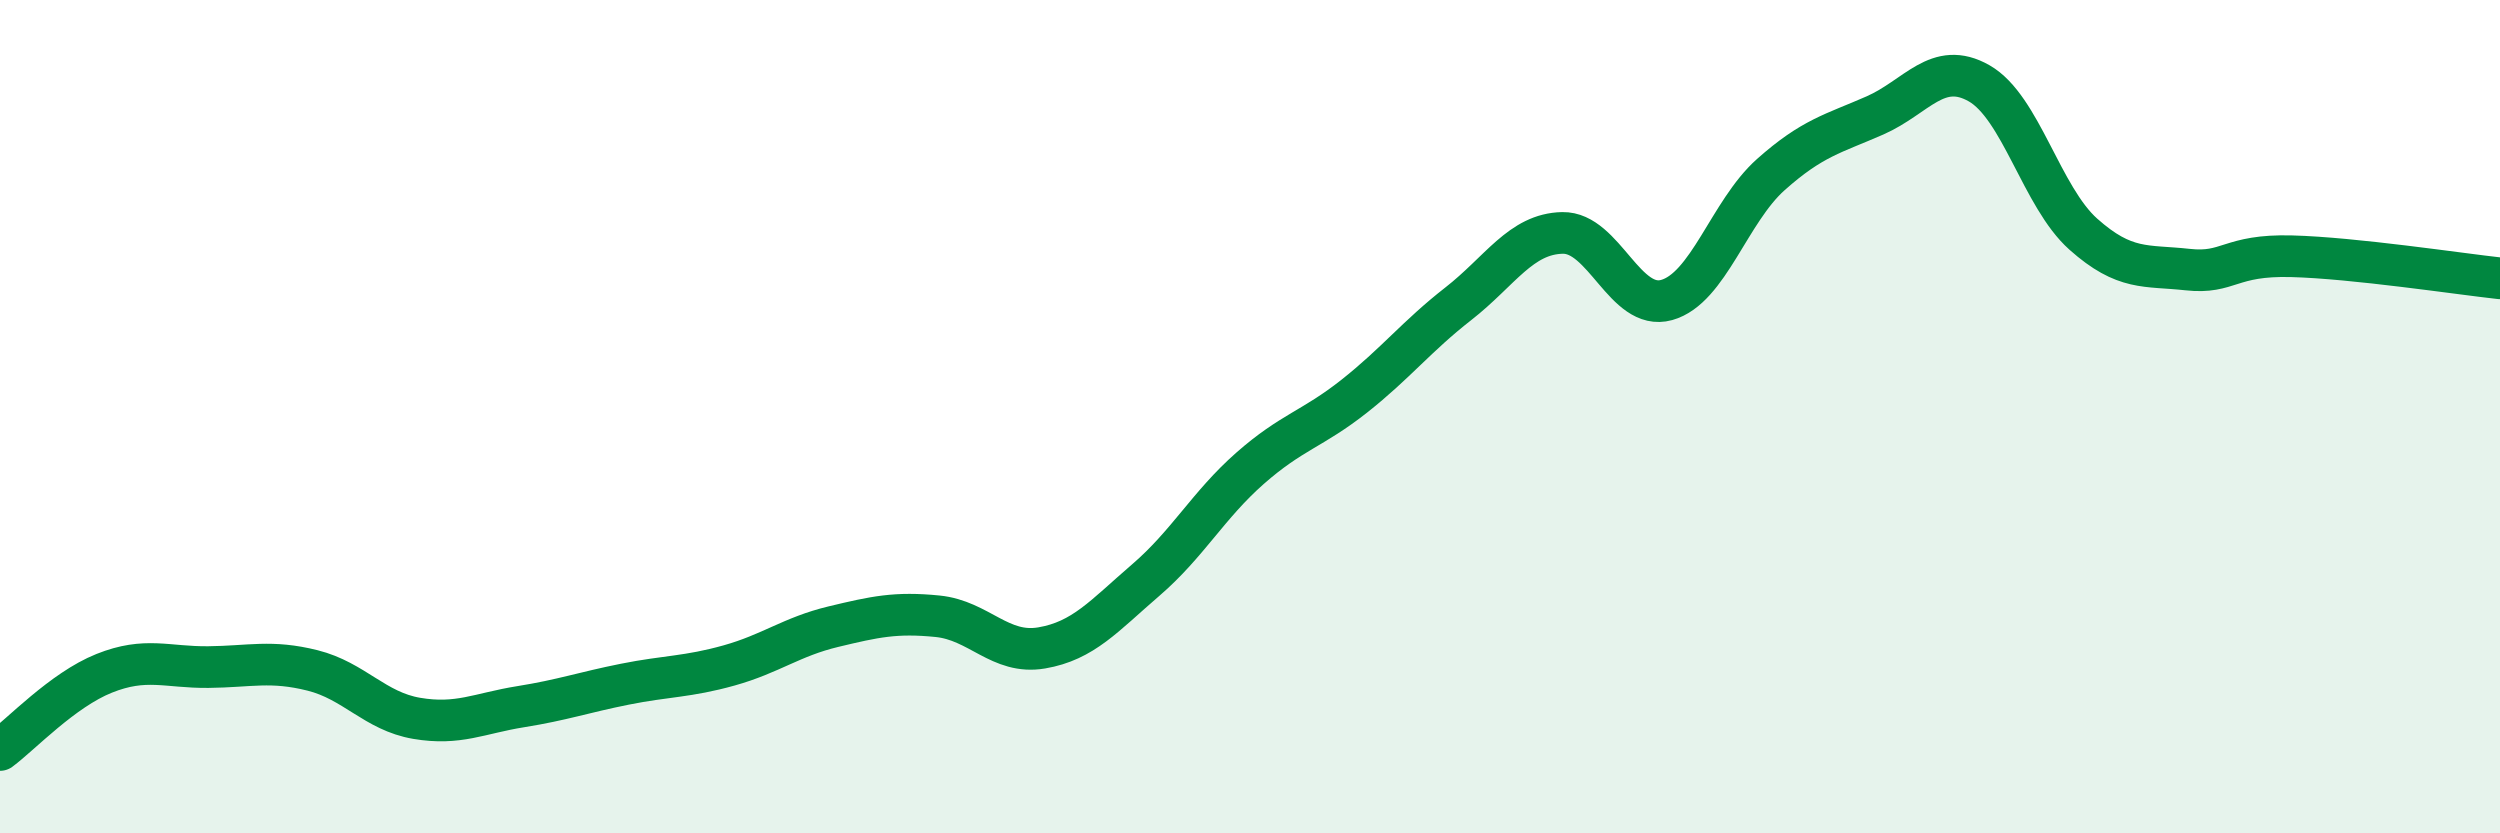
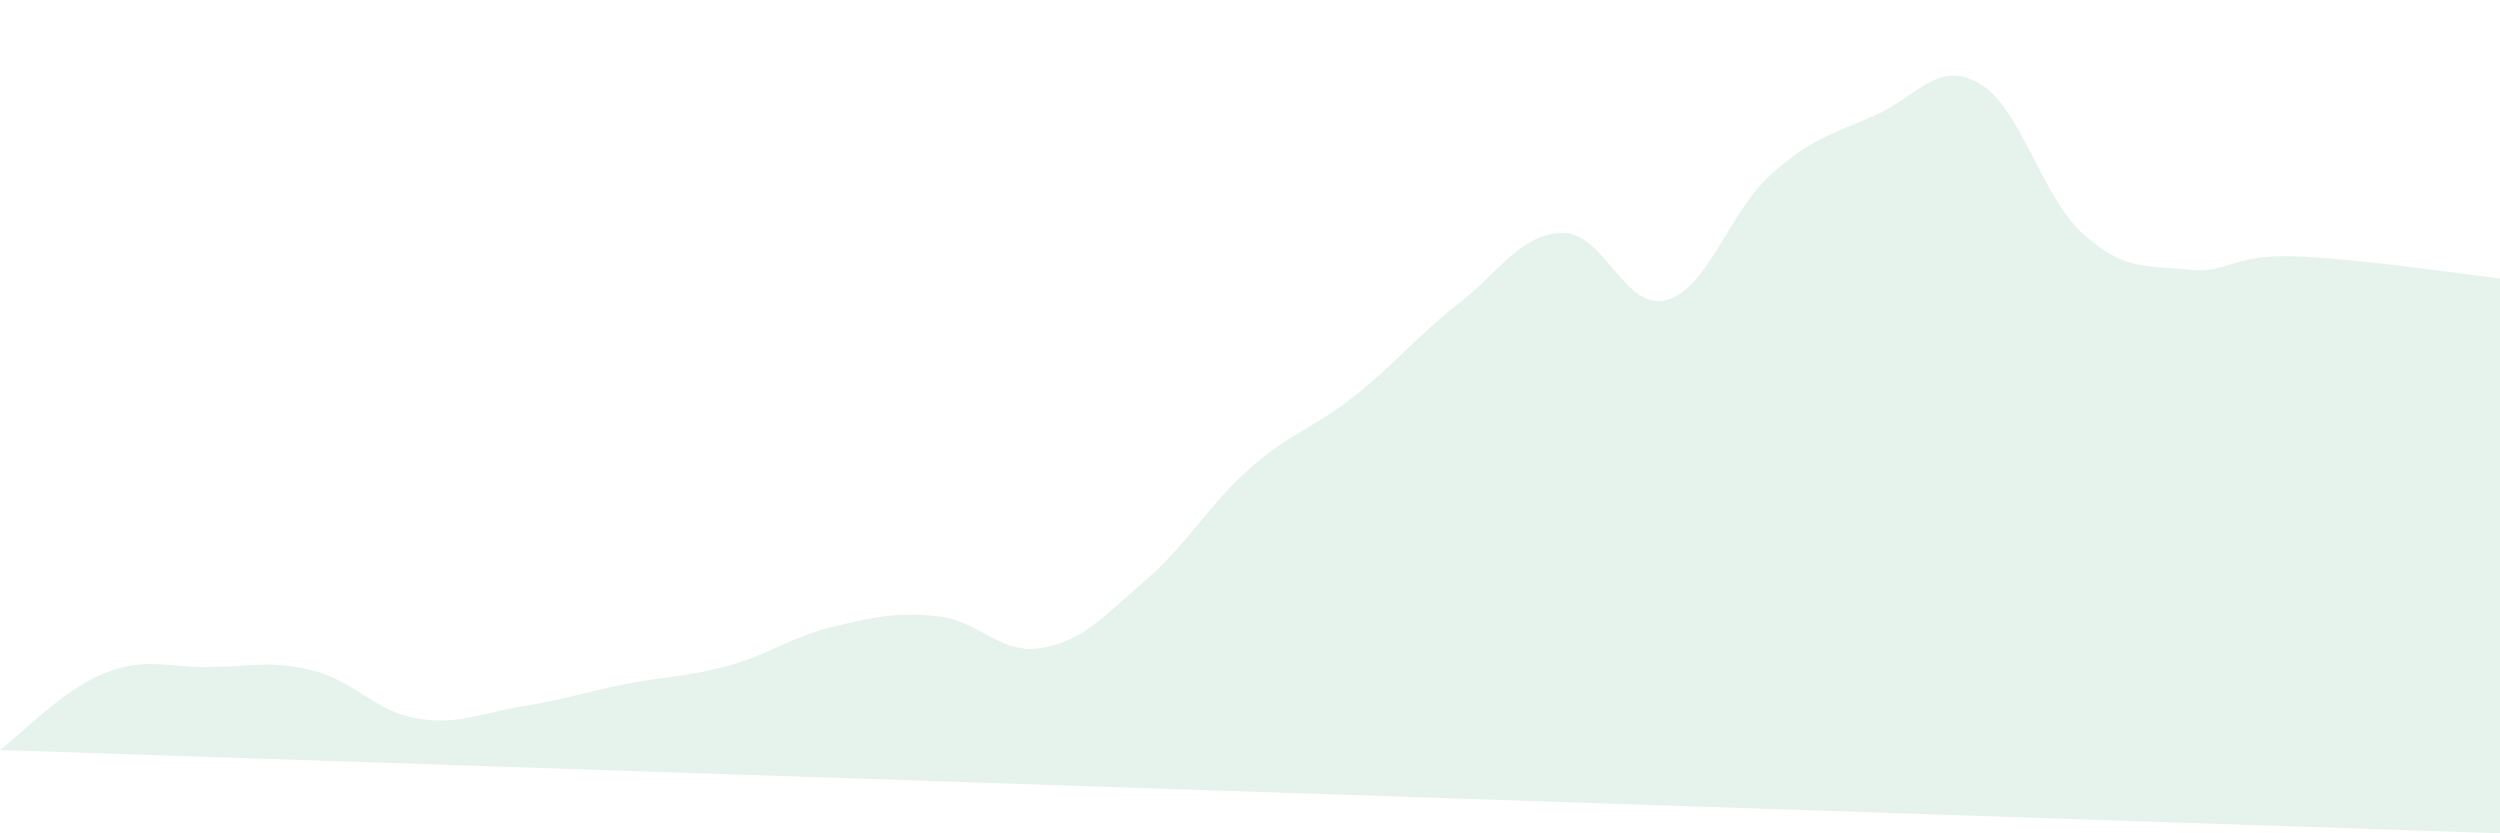
<svg xmlns="http://www.w3.org/2000/svg" width="60" height="20" viewBox="0 0 60 20">
-   <path d="M 0,18 C 0.5,17.63 1.5,16.56 2.5,16.16 C 3.5,15.76 4,16.02 5,16.01 C 6,16 6.5,15.84 7.5,16.09 C 8.5,16.34 9,17.07 10,17.24 C 11,17.41 11.5,17.12 12.5,16.96 C 13.5,16.8 14,16.62 15,16.42 C 16,16.22 16.5,16.25 17.5,15.97 C 18.5,15.69 19,15.28 20,15.04 C 21,14.8 21.5,14.69 22.5,14.79 C 23.5,14.89 24,15.72 25,15.55 C 26,15.38 26.5,14.78 27.5,13.92 C 28.5,13.06 29,12.12 30,11.24 C 31,10.36 31.5,10.3 32.5,9.51 C 33.5,8.72 34,8.07 35,7.29 C 36,6.51 36.5,5.61 37.5,5.59 C 38.5,5.57 39,7.48 40,7.2 C 41,6.92 41.5,5.08 42.5,4.19 C 43.5,3.3 44,3.21 45,2.77 C 46,2.33 46.5,1.43 47.5,2 C 48.5,2.57 49,4.73 50,5.62 C 51,6.51 51.5,6.36 52.5,6.47 C 53.5,6.58 53.5,6.11 55,6.15 C 56.5,6.19 59,6.57 60,6.68L60 20L0 20Z" fill="#008740" opacity="0.1" stroke-linecap="round" stroke-linejoin="round" />
-   <path d="M 0,18 C 0.5,17.63 1.5,16.56 2.5,16.16 C 3.5,15.76 4,16.02 5,16.01 C 6,16 6.5,15.84 7.5,16.09 C 8.5,16.34 9,17.07 10,17.24 C 11,17.41 11.5,17.12 12.5,16.96 C 13.5,16.8 14,16.62 15,16.42 C 16,16.22 16.5,16.25 17.5,15.97 C 18.5,15.69 19,15.28 20,15.04 C 21,14.8 21.5,14.69 22.5,14.79 C 23.5,14.89 24,15.72 25,15.55 C 26,15.38 26.5,14.78 27.5,13.92 C 28.5,13.06 29,12.12 30,11.24 C 31,10.36 31.5,10.3 32.5,9.51 C 33.5,8.72 34,8.07 35,7.29 C 36,6.51 36.5,5.61 37.5,5.59 C 38.5,5.57 39,7.48 40,7.2 C 41,6.92 41.5,5.08 42.5,4.19 C 43.5,3.3 44,3.21 45,2.77 C 46,2.33 46.5,1.43 47.5,2 C 48.5,2.57 49,4.73 50,5.62 C 51,6.51 51.5,6.36 52.5,6.47 C 53.5,6.58 53.5,6.11 55,6.15 C 56.5,6.19 59,6.57 60,6.68" stroke="#008740" stroke-width="1" fill="none" stroke-linecap="round" stroke-linejoin="round" />
+   <path d="M 0,18 C 0.5,17.63 1.5,16.56 2.5,16.16 C 3.5,15.76 4,16.02 5,16.01 C 6,16 6.5,15.84 7.5,16.09 C 8.5,16.34 9,17.07 10,17.24 C 11,17.41 11.5,17.12 12.5,16.96 C 13.5,16.8 14,16.62 15,16.42 C 16,16.22 16.5,16.25 17.5,15.97 C 18.5,15.69 19,15.28 20,15.04 C 21,14.8 21.5,14.69 22.5,14.79 C 23.5,14.89 24,15.72 25,15.55 C 26,15.38 26.5,14.78 27.5,13.92 C 28.5,13.06 29,12.12 30,11.24 C 31,10.36 31.5,10.3 32.5,9.51 C 33.5,8.72 34,8.07 35,7.29 C 36,6.51 36.5,5.61 37.5,5.59 C 38.5,5.57 39,7.48 40,7.2 C 41,6.92 41.5,5.08 42.5,4.19 C 43.5,3.3 44,3.21 45,2.77 C 46,2.33 46.5,1.43 47.5,2 C 48.5,2.57 49,4.73 50,5.62 C 51,6.51 51.5,6.36 52.5,6.47 C 53.5,6.58 53.5,6.11 55,6.15 C 56.5,6.19 59,6.57 60,6.68L60 20Z" fill="#008740" opacity="0.1" stroke-linecap="round" stroke-linejoin="round" />
</svg>